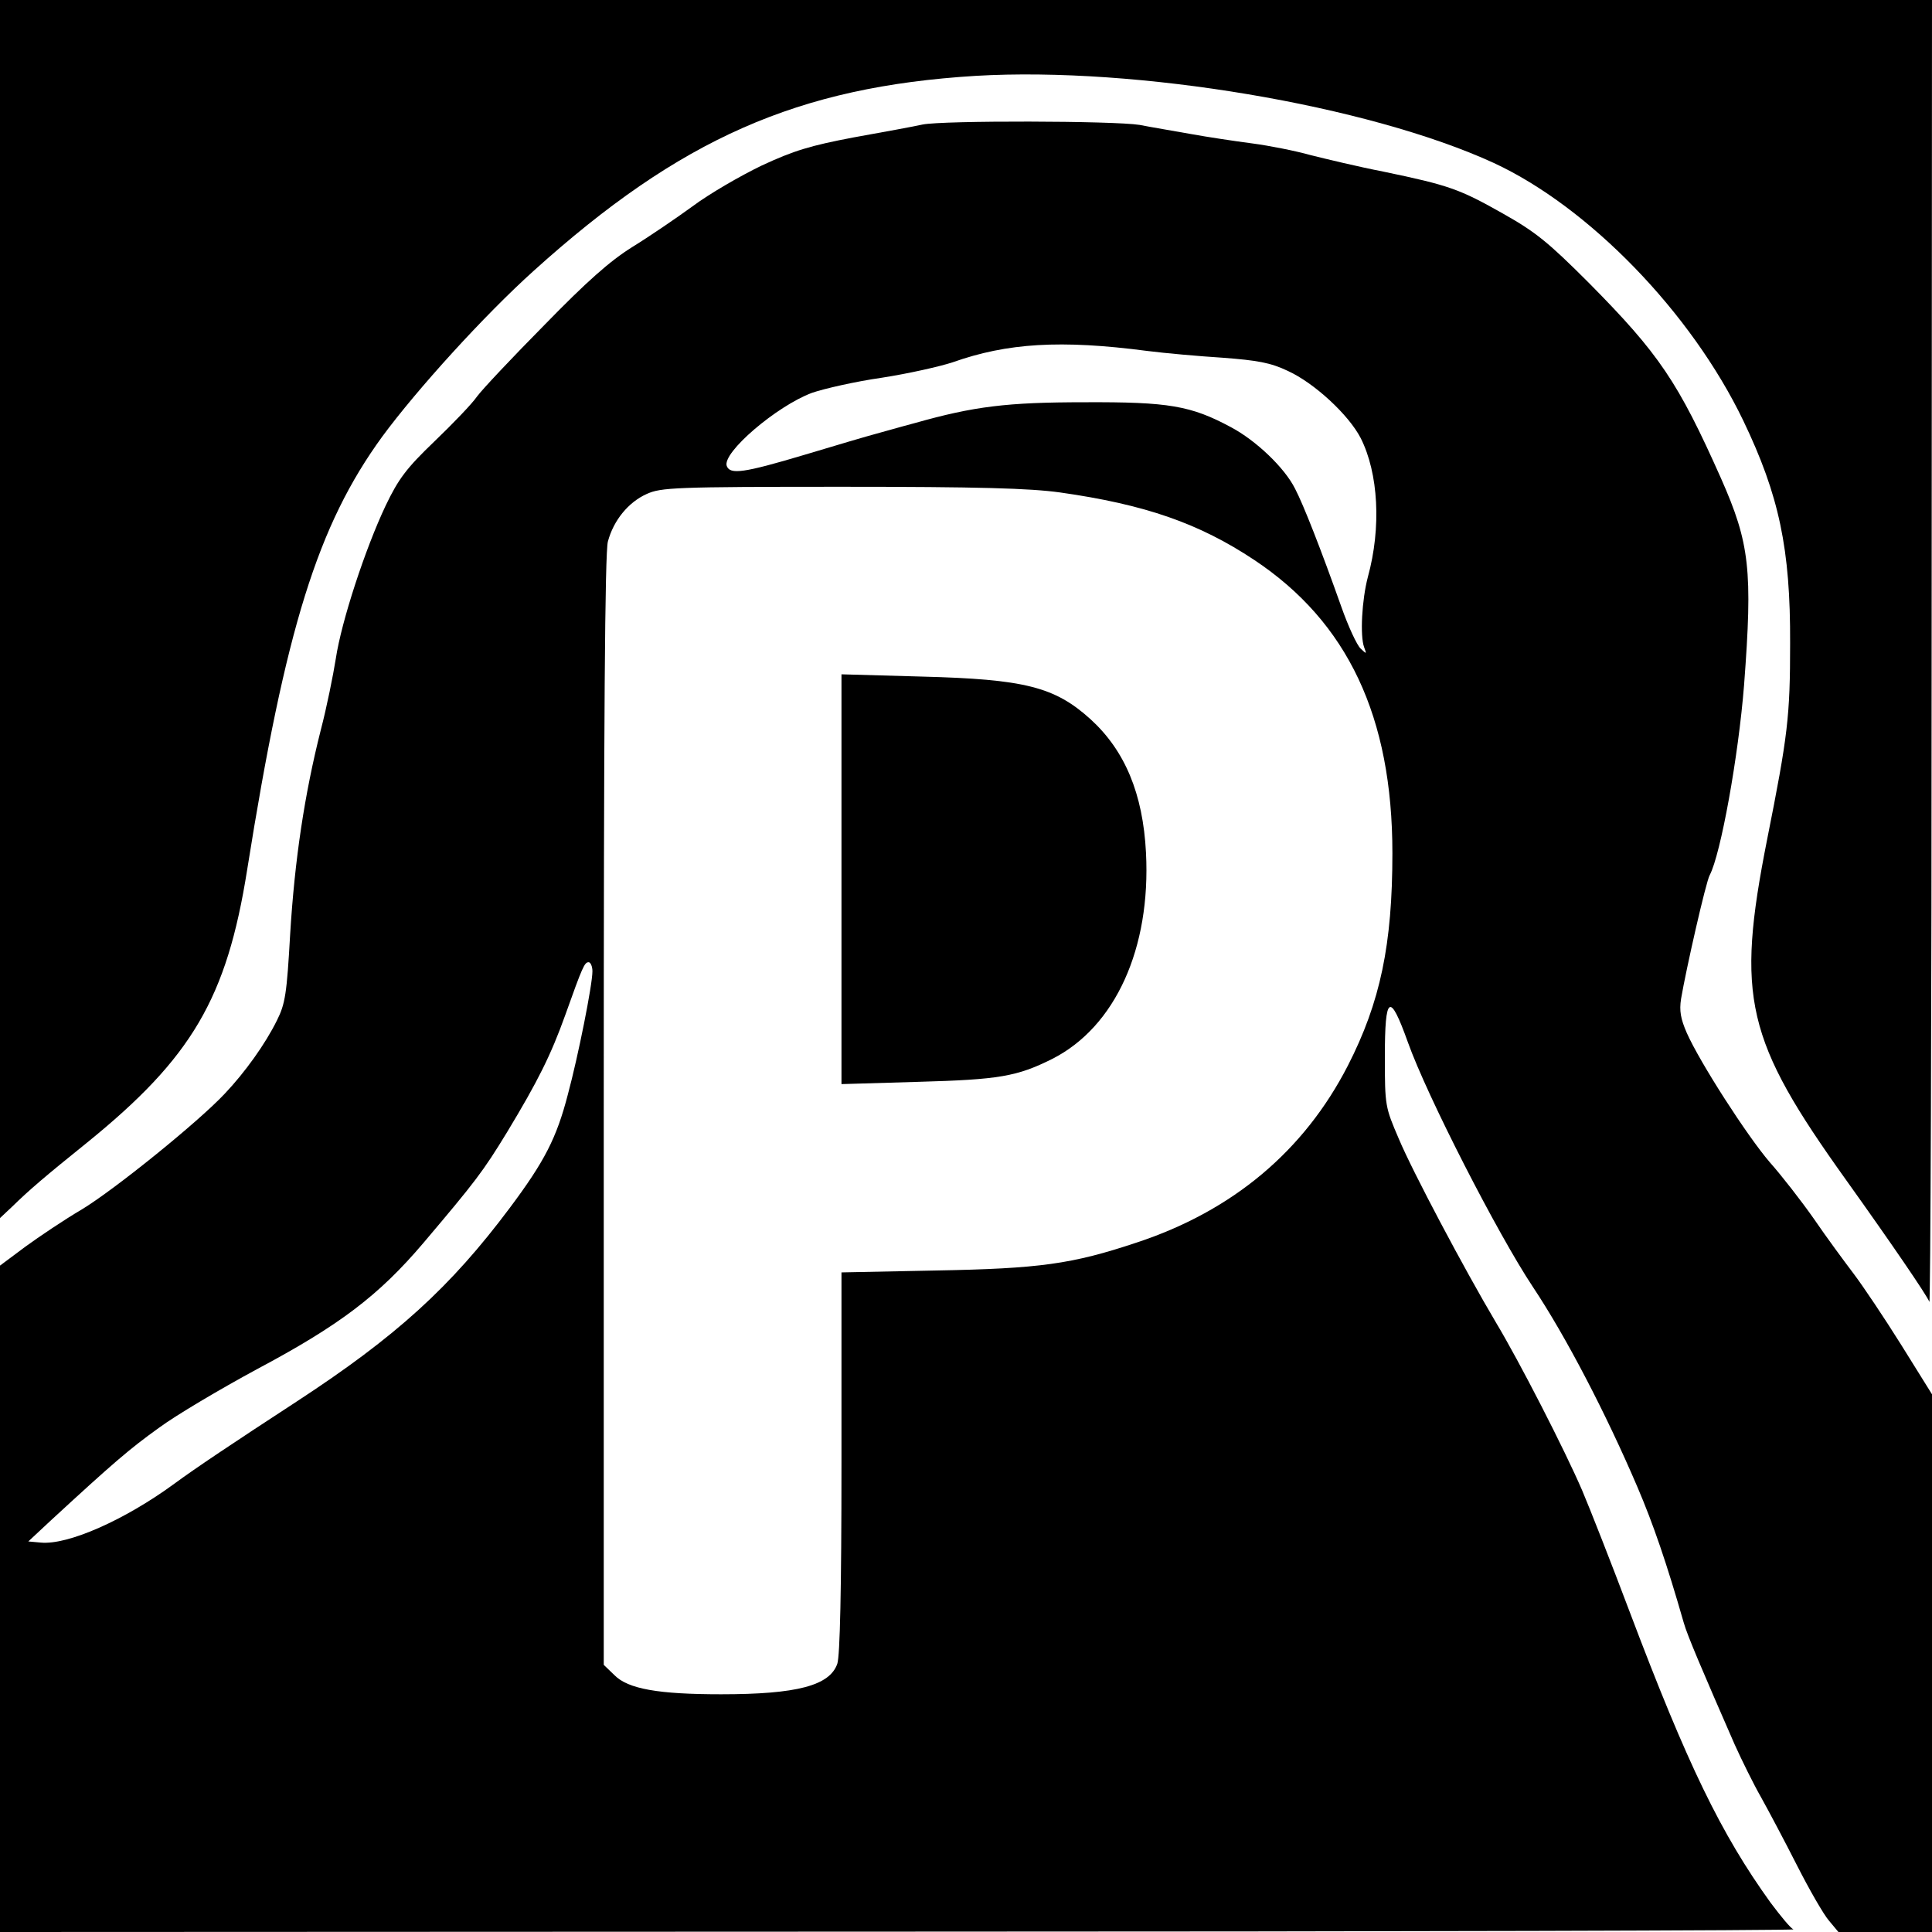
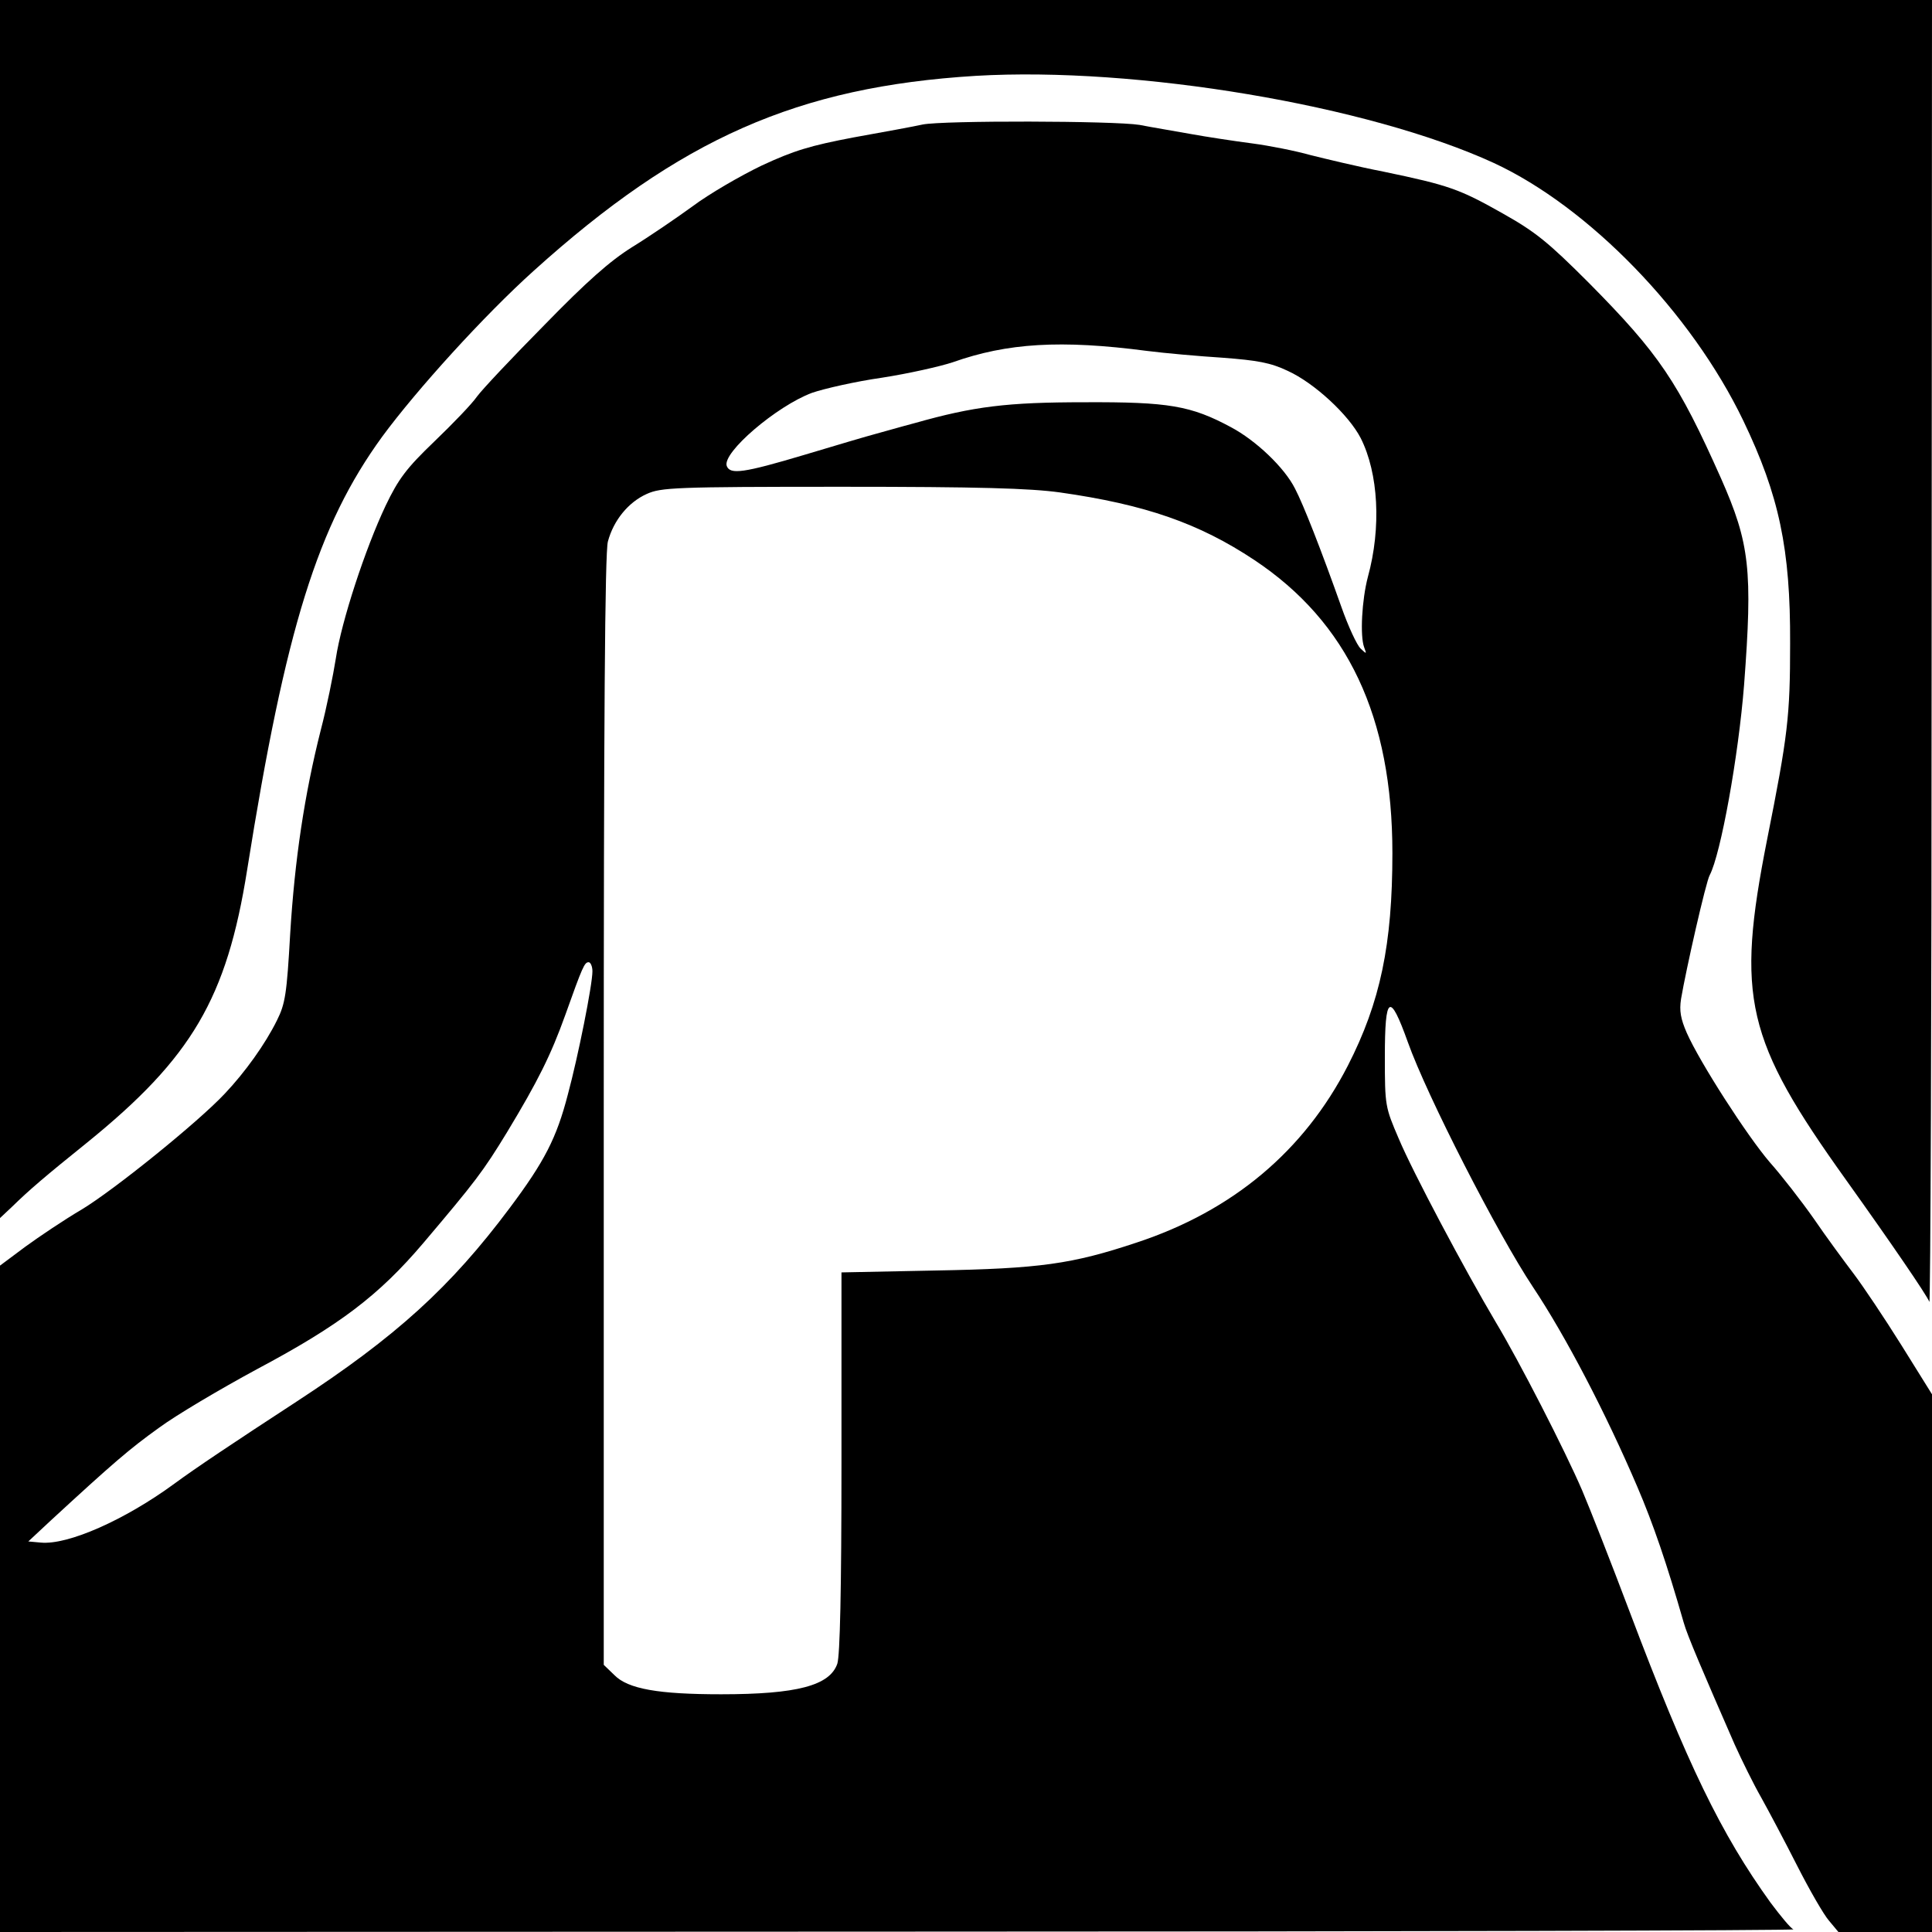
<svg xmlns="http://www.w3.org/2000/svg" version="1" width="682.667" height="682.667" viewBox="0 0 512 512">
  <path d="M0 161.4v161.4l3.3-3.1c4.5-4.4 8.6-7.9 19.9-17 27.6-22.4 36.9-38.1 42.3-72.2 10.2-64.1 18.7-91.3 35.8-114.8 9.2-12.5 27.1-32.2 40.1-43.9 38.9-35.1 70-48.8 117.2-51.7 42.6-2.5 104 7.8 137.3 23.1 25.2 11.7 52.3 39.6 66.1 68.3 9.5 19.8 12.5 34 12.4 59 0 19.4-.6 24.4-6.1 52-8.3 42-5.7 53 21 90.3 12 16.8 21.3 30.4 22 32.2.3.8.6-76.5.6-171.8L512 0H0v161.4z" />
  <path d="M244.5 33c-2.2.5-10.4 2-18.2 3.4-11.6 2.2-15.9 3.5-24.5 7.5-5.6 2.7-13.9 7.5-18.3 10.8-4.4 3.2-11.6 8.1-16 10.8-5.9 3.7-12 9.1-23.3 20.7-8.5 8.6-16.5 17.1-17.8 18.9-1.3 1.9-6.4 7.2-11.3 11.9-7.4 7.1-9.5 9.9-12.9 17-5.4 11.4-11.7 30.6-13.2 40.5-.7 4.4-2.4 12.9-4 19-4.3 17-6.9 34.3-8.1 54-.9 15.9-1.3 18.5-3.5 22.9-3.1 6.3-8.5 13.8-13.8 19.4-7 7.5-29.3 25.5-37.9 30.7-4.6 2.7-11.3 7.2-15 9.9l-6.7 5V512l238.3-.1c131 0 237.6-.3 237-.6-.7-.2-3.4-3.5-6.1-7.1-13.1-18.2-22-36.5-37.3-77-4.9-13-10.6-27.5-12.6-32.2-4.6-10.7-16.7-34.3-22.9-44.6-8.3-14-22-39.8-25.7-48.6-3.6-8.4-3.7-8.7-3.7-21.7 0-16.5 1.3-17.3 6.1-3.9 5.1 14.3 23.8 50.8 33.1 64.8 8.8 13.2 19.4 33.6 27.7 53 4.2 9.8 7.8 20.3 12.3 36 .9 3.3 5.2 13.3 13.5 32.3 1.9 4.2 5 10.5 7 14 1.9 3.4 6.2 11.5 9.5 18s7.1 13.1 8.5 14.7l2.5 3H512V369.5l-8.1-13c-4.5-7.2-10.2-15.7-12.7-19-2.5-3.3-7.3-9.8-10.5-14.5-3.3-4.7-8.5-11.4-11.7-15-6-7-18.5-26.4-22-34.3-1.6-3.7-2-5.8-1.5-9 1.3-7.7 6.6-31.1 7.6-32.8 2.9-5.5 7.6-31.4 9.1-50.4 2.3-30.4 1.5-37.5-6.1-54.7-11.4-25.6-16.4-33-35-51.8-10.8-10.8-14.1-13.5-22.8-18.4-11.5-6.5-14.3-7.5-31.6-11.1-6.7-1.3-15.4-3.4-19.4-4.4-3.9-1.1-10.9-2.5-15.5-3.1-4.6-.6-11.9-1.7-16.3-2.5S305 33.7 302 33.1c-6.8-1.1-52.1-1.2-57.5-.1zM304 93c4.7.6 13.7 1.4 20 1.8 9.2.7 12.7 1.3 17.3 3.5 7 3.2 16.1 11.6 19.3 17.8 4.7 9.3 5.5 23.7 1.9 36.8-1.6 6.1-2.1 15.6-1 18.6.7 1.9.7 1.9-.9.4-1-.9-3.3-5.9-5.1-11-5.5-15.5-10.1-27.2-12.3-31.4-2.8-5.6-10.4-12.8-17-16.3-10.6-5.7-16.5-6.7-38.7-6.6-20.7 0-29.4 1.1-45 5.5-3.8 1-8.6 2.4-10.5 2.9-1.9.5-10.4 3-18.7 5.5-16.4 4.9-19.8 5.3-20.7 3-1.3-3.5 13.2-15.9 22.6-19.4 3.2-1.1 11.5-3 18.5-4 7.1-1.1 15.5-3 18.8-4.1 14.4-5.1 28.6-6 51.5-3zm-23.1 37.5c22.6 3.2 36.9 8.2 51.5 17.9 24.8 16.5 36.6 41.6 36.6 77.7 0 24.2-3.2 39.5-11.8 56.3-11.6 22.6-30.5 38.5-56 46.9-17.1 5.7-25.6 6.9-53.4 7.4l-24.8.5v50.3c0 34.2-.4 51.2-1.1 53.4-2 5.8-10.7 8.1-30.8 8.1-16.6 0-24.7-1.4-28.3-5.1l-2.8-2.7V294.3c0-103 .3-148 1.1-150.8 1.5-5.6 5.4-10.4 10.3-12.6 3.8-1.7 7.3-1.9 51.6-1.9 36.5 0 49.9.4 57.9 1.5zM157 257.4c0 3.6-3.8 22.6-6.5 32.6-3 11.6-6.2 17.8-15.4 30.1-15.7 21-30.1 34.1-56.6 51.4-16.4 10.7-26.6 17.5-32.3 21.7-13.1 9.6-28.2 16.3-35.4 15.6l-3.3-.3 5.9-5.5c16.6-15.3 20.9-19 28.7-24.6 4.6-3.4 16.3-10.3 25.9-15.5 22-11.7 32.4-19.6 44.2-33.5 13.8-16.3 15.8-18.9 22.2-29.4 8.1-13.4 11.6-20.4 15.4-31 4.6-12.9 5.1-14 6.2-14 .5 0 1 1.1 1 2.4z" />
-   <path d="M223 233v54.3l20.3-.6c21.5-.6 26.2-1.4 35.6-6.1 16.7-8.5 26.1-29.3 24.8-54.6-.8-15.7-5.6-27.1-14.7-35.4-9.5-8.6-17.5-10.6-44.7-11.3l-21.3-.6V233z" />
</svg>